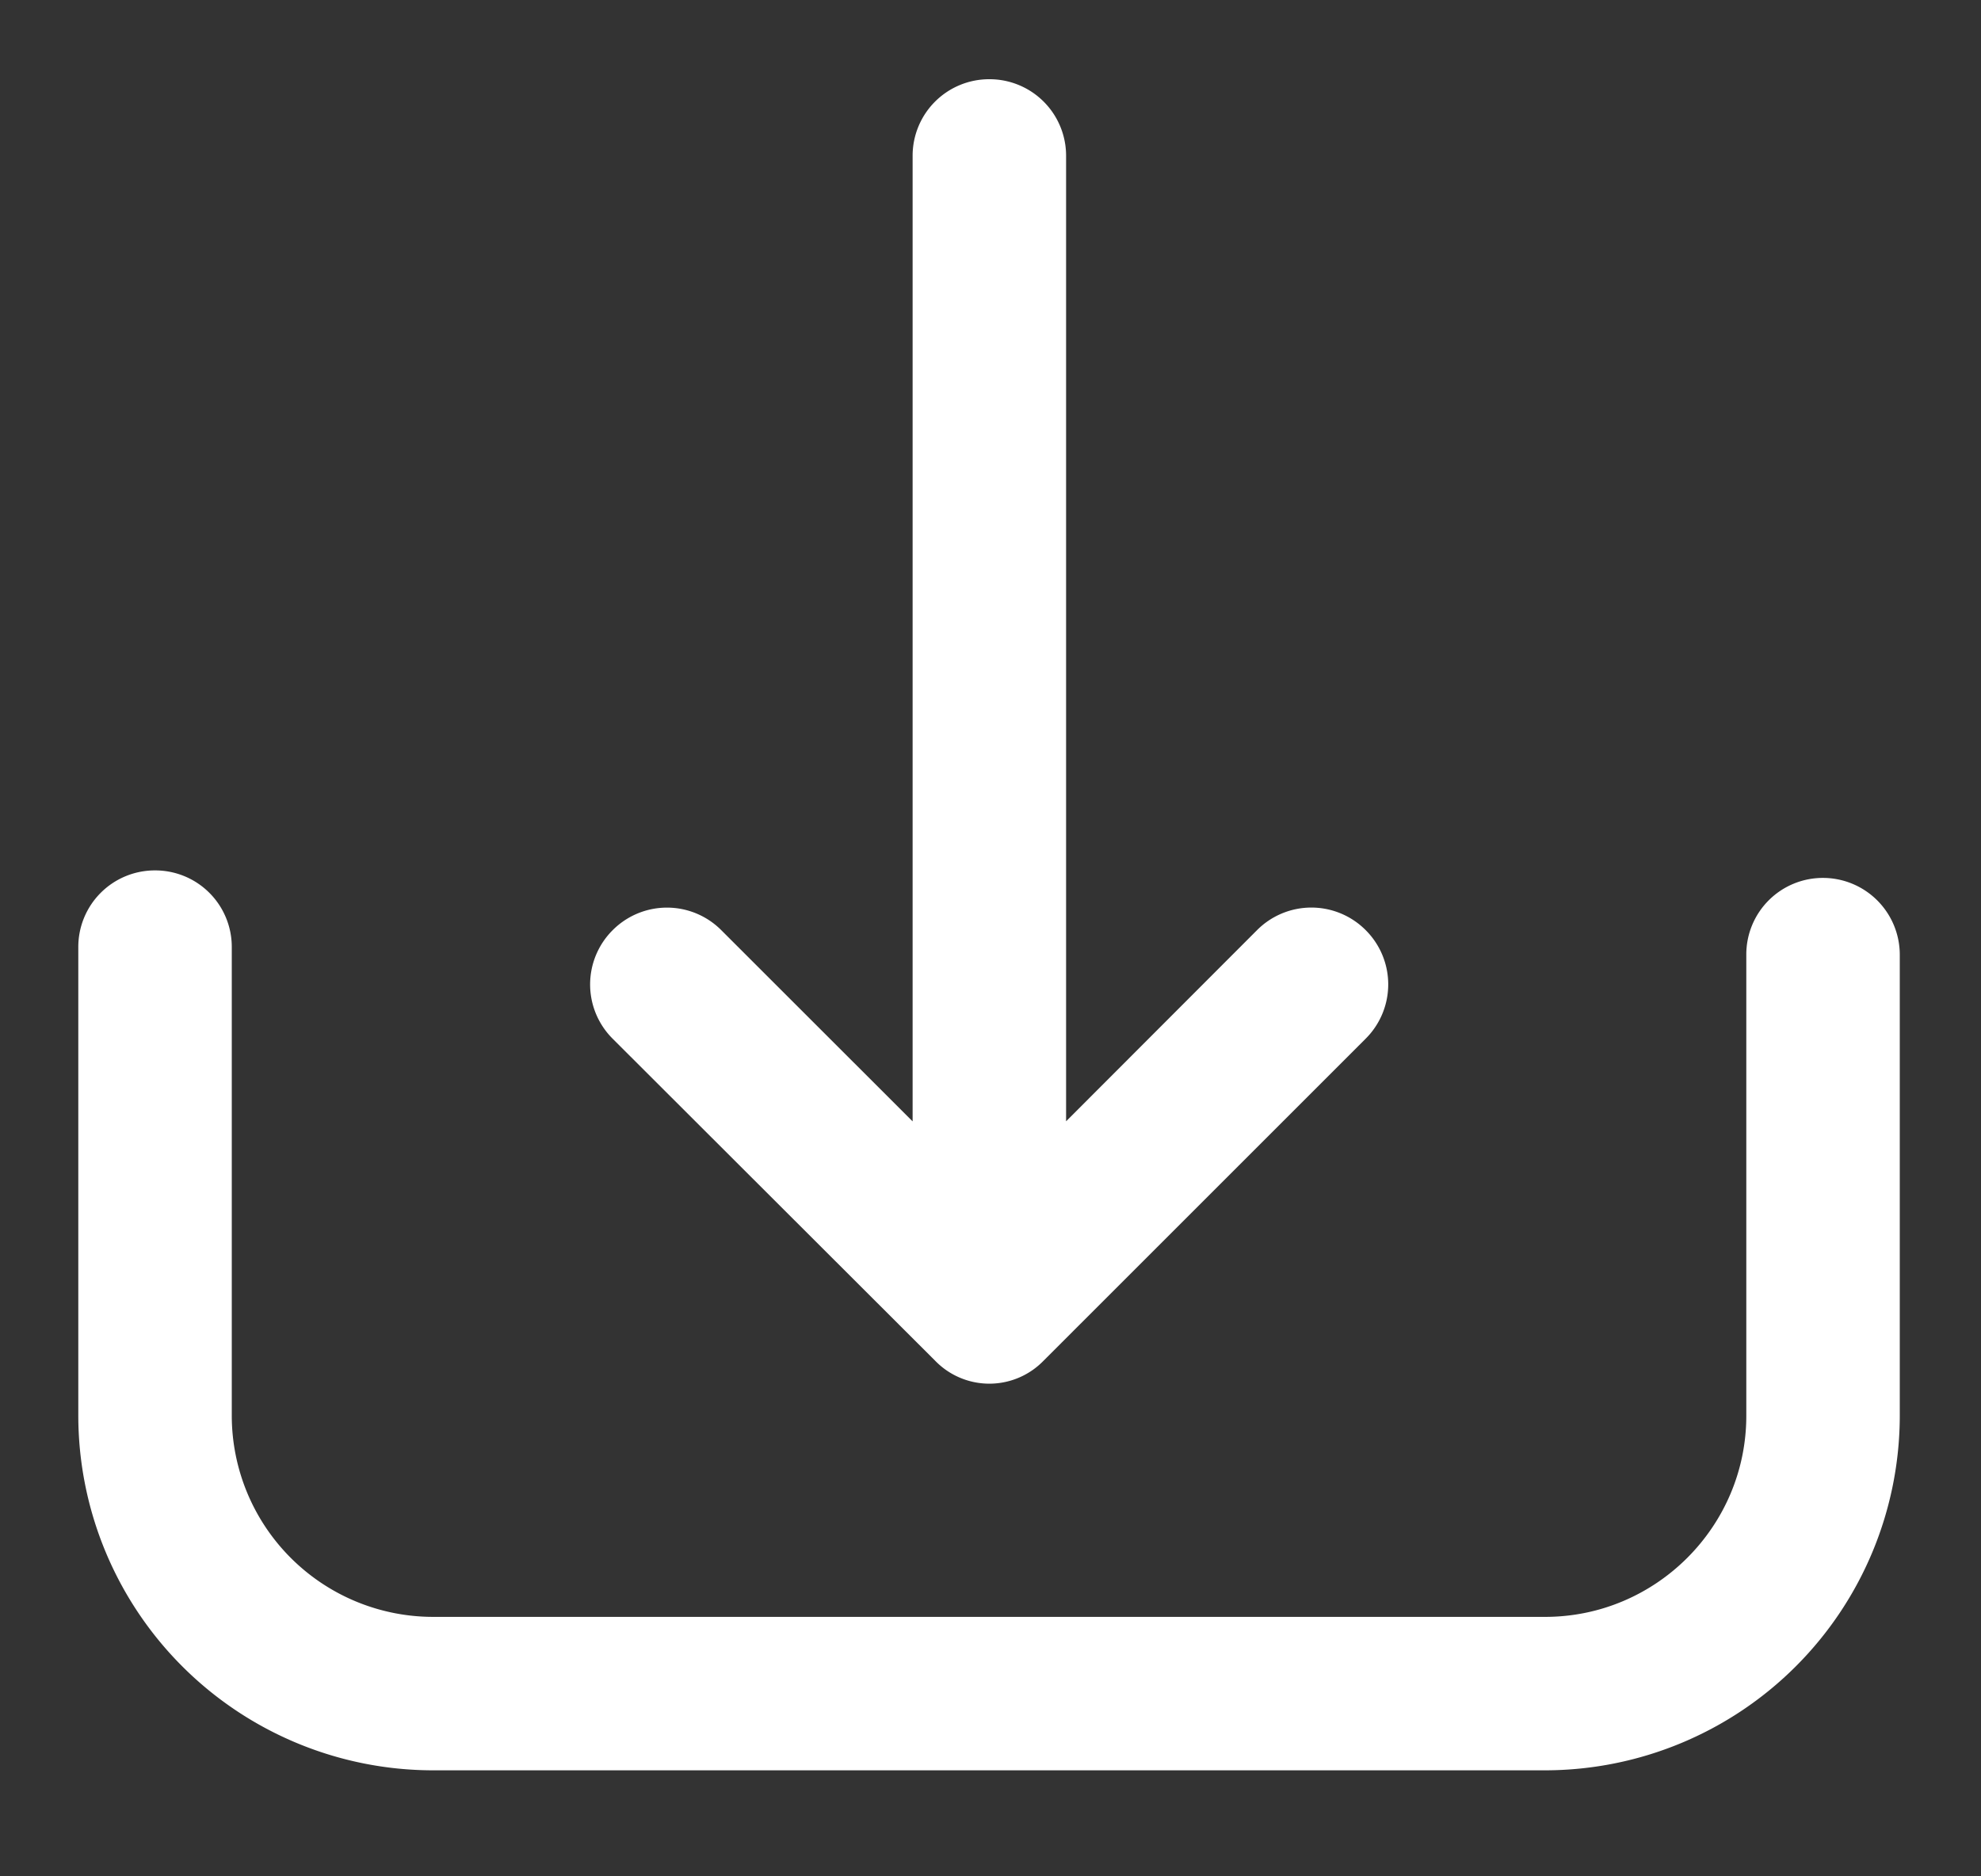
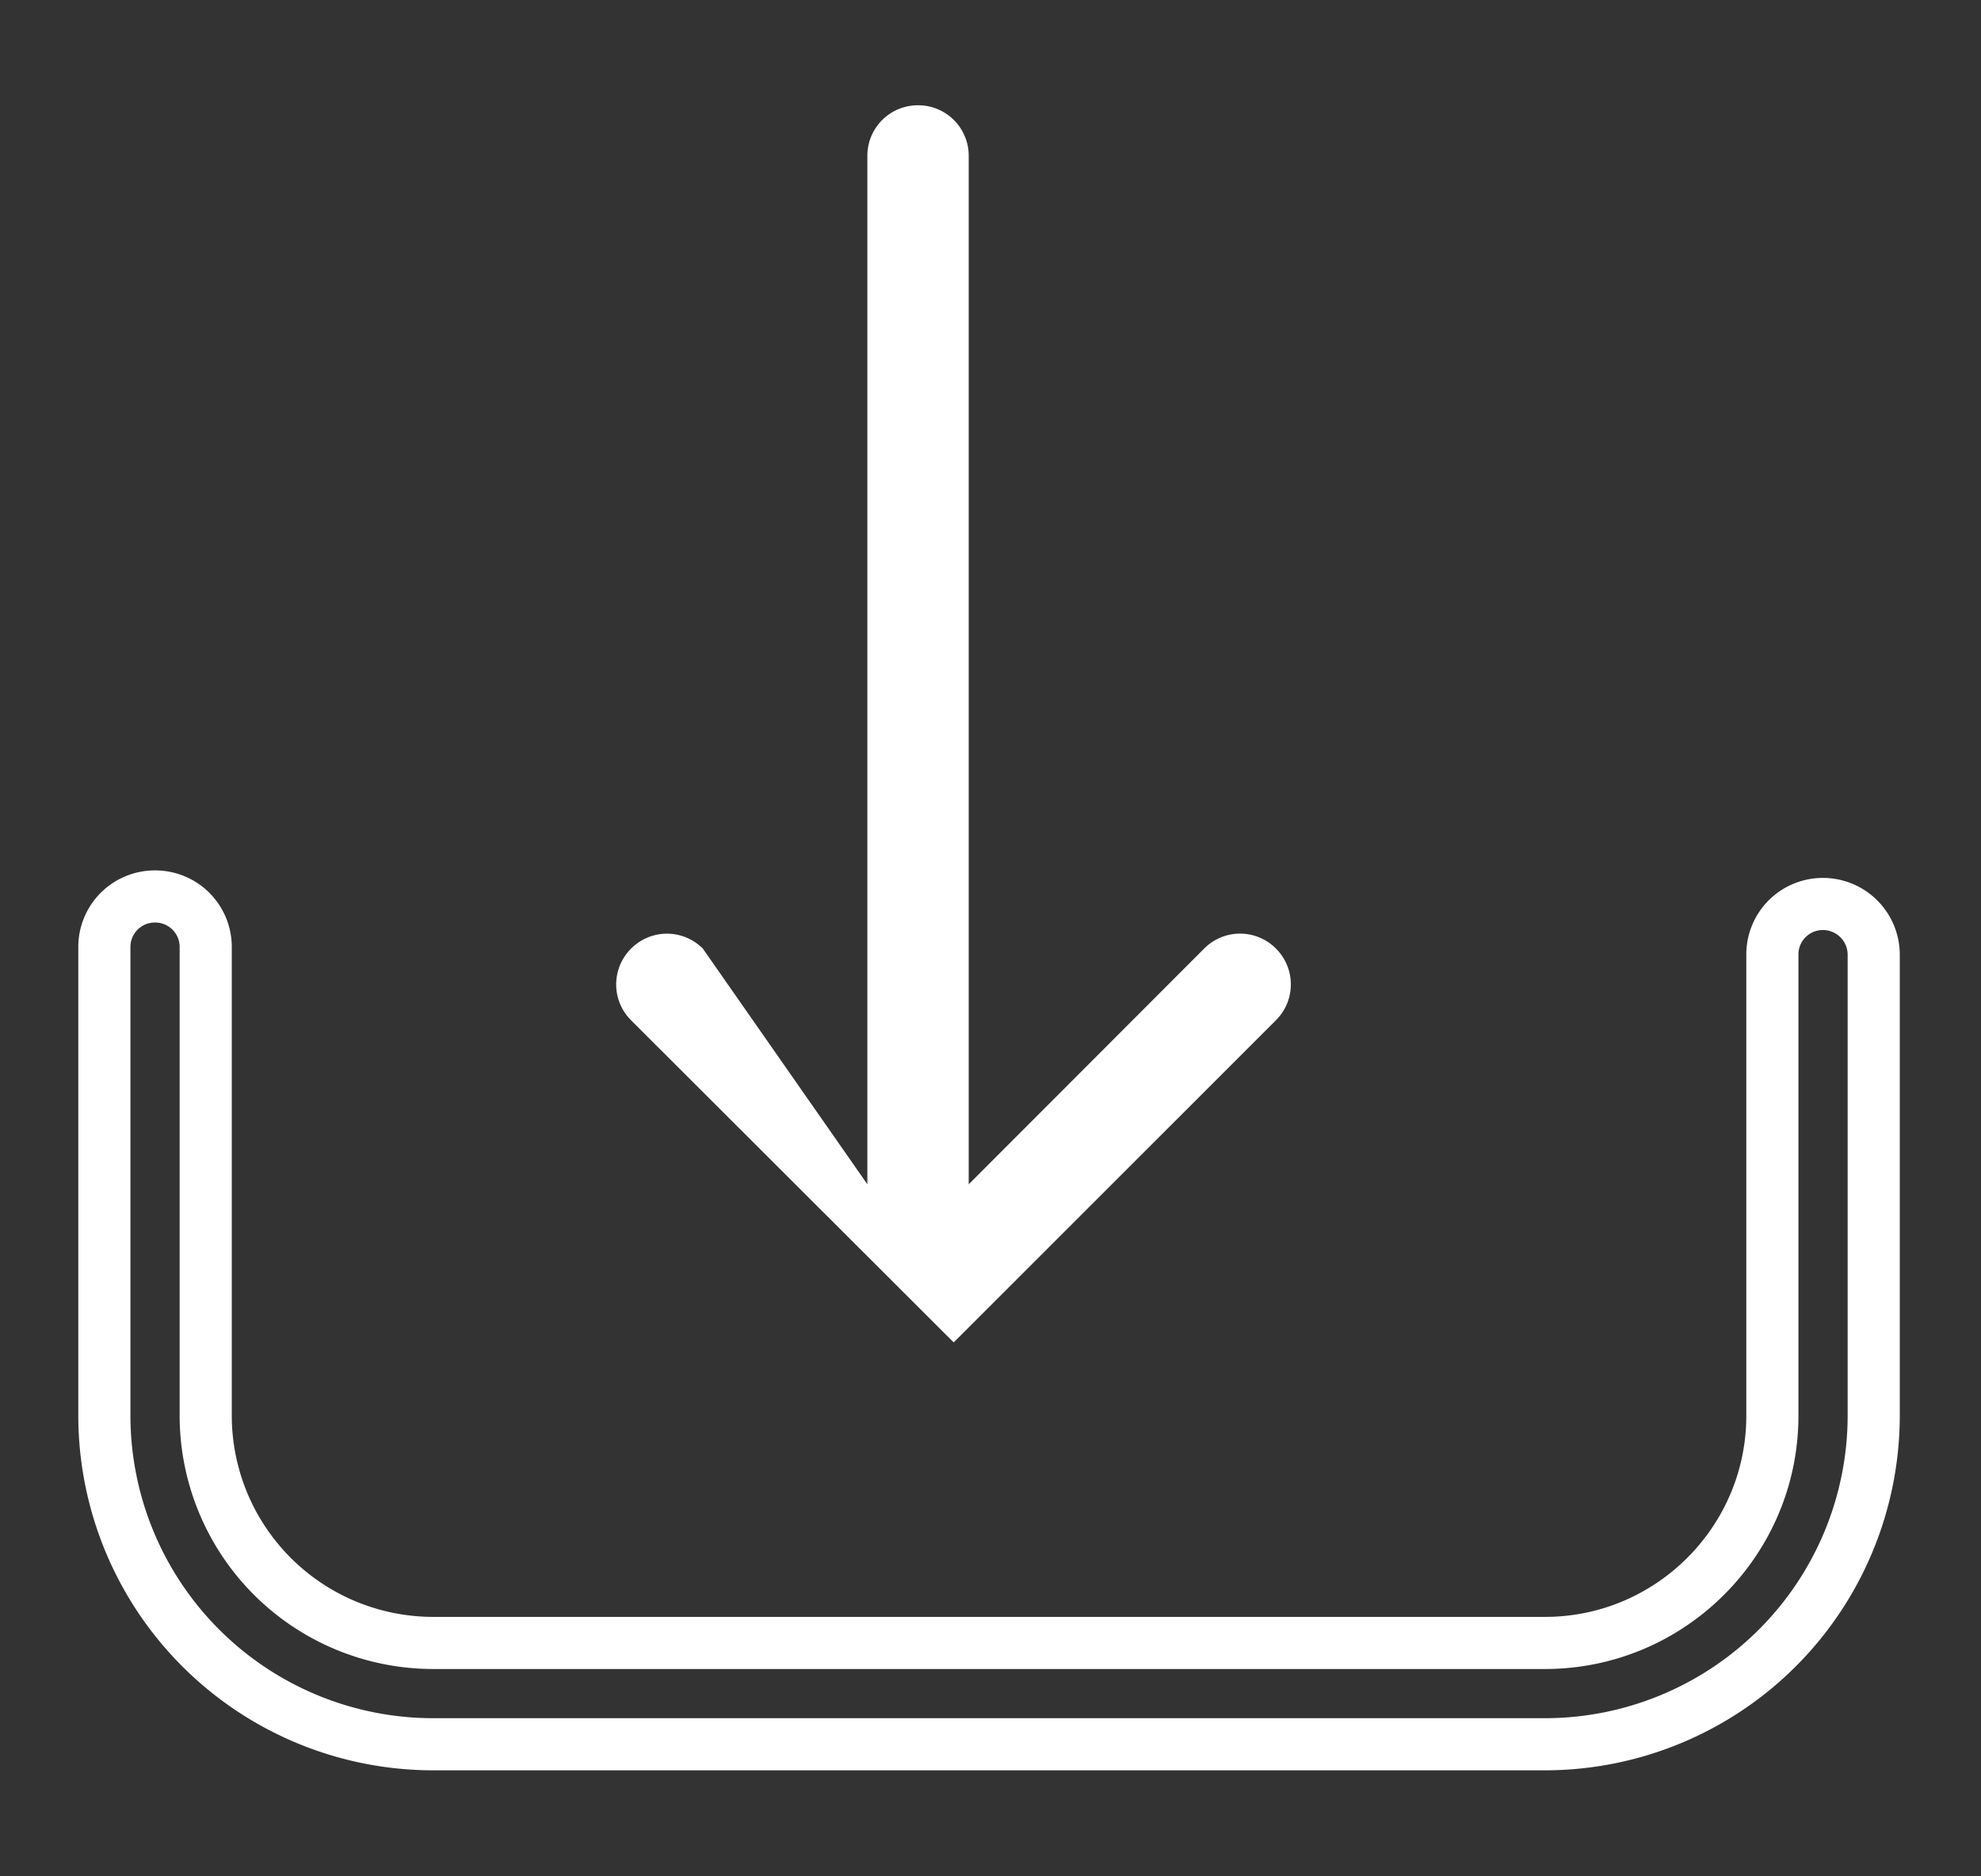
<svg xmlns="http://www.w3.org/2000/svg" width="19" height="18" viewBox="0 0 19 18">
  <rect x="0" y="0" width="19" height="18" fill="#333333" stroke="none" />
  <g>
    <g>
      <g>
-         <path fill="#fff" d="M17.485 8.672a.484.484 0 0 0-.486.486v4.423c0 1.203-.98 2.18-2.18 2.18H4.152a2.182 2.182 0 0 1-2.179-2.18V9.086a.484.484 0 0 0-.486-.486.484.484 0 0 0-.486.486v4.495a3.155 3.155 0 0 0 3.151 3.152H14.82a3.155 3.155 0 0 0 3.151-3.152V9.158a.487.487 0 0 0-.486-.486z" />
        <path fill="none" stroke="#fff" stroke-miterlimit="20" stroke-width=".5" d="M17.485 8.672a.484.484 0 0 0-.486.486v4.423c0 1.203-.98 2.18-2.18 2.18H4.152a2.182 2.182 0 0 1-2.179-2.18V9.086a.484.484 0 0 0-.486-.486.484.484 0 0 0-.486.486v4.495a3.155 3.155 0 0 0 3.151 3.152H14.82a3.155 3.155 0 0 0 3.151-3.152V9.158a.487.487 0 0 0-.486-.486z" />
      </g>
      <g>
-         <path fill="#fff" d="M9.147 12.878a.474.474 0 0 0 .684 0l3.09-3.09a.485.485 0 0 0 0-.689.485.485 0 0 0-.687 0l-2.259 2.262V1.496a.484.484 0 0 0-.486-.486.484.484 0 0 0-.486.486v9.865L6.741 9.1a.485.485 0 0 0-.688 0 .485.485 0 0 0 0 .688z" />
-         <path fill="none" stroke="#fff" stroke-miterlimit="20" stroke-width=".5" d="M9.147 12.878a.474.474 0 0 0 .684 0l3.09-3.09a.485.485 0 0 0 0-.689.485.485 0 0 0-.687 0l-2.259 2.262v0-9.865a.484.484 0 0 0-.486-.486.484.484 0 0 0-.486.486v9.865L6.741 9.1a.485.485 0 0 0-.688 0 .485.485 0 0 0 0 .688z" />
+         <path fill="#fff" d="M9.147 12.878l3.09-3.09a.485.485 0 0 0 0-.689.485.485 0 0 0-.687 0l-2.259 2.262V1.496a.484.484 0 0 0-.486-.486.484.484 0 0 0-.486.486v9.865L6.741 9.1a.485.485 0 0 0-.688 0 .485.485 0 0 0 0 .688z" />
      </g>
    </g>
  </g>
</svg>